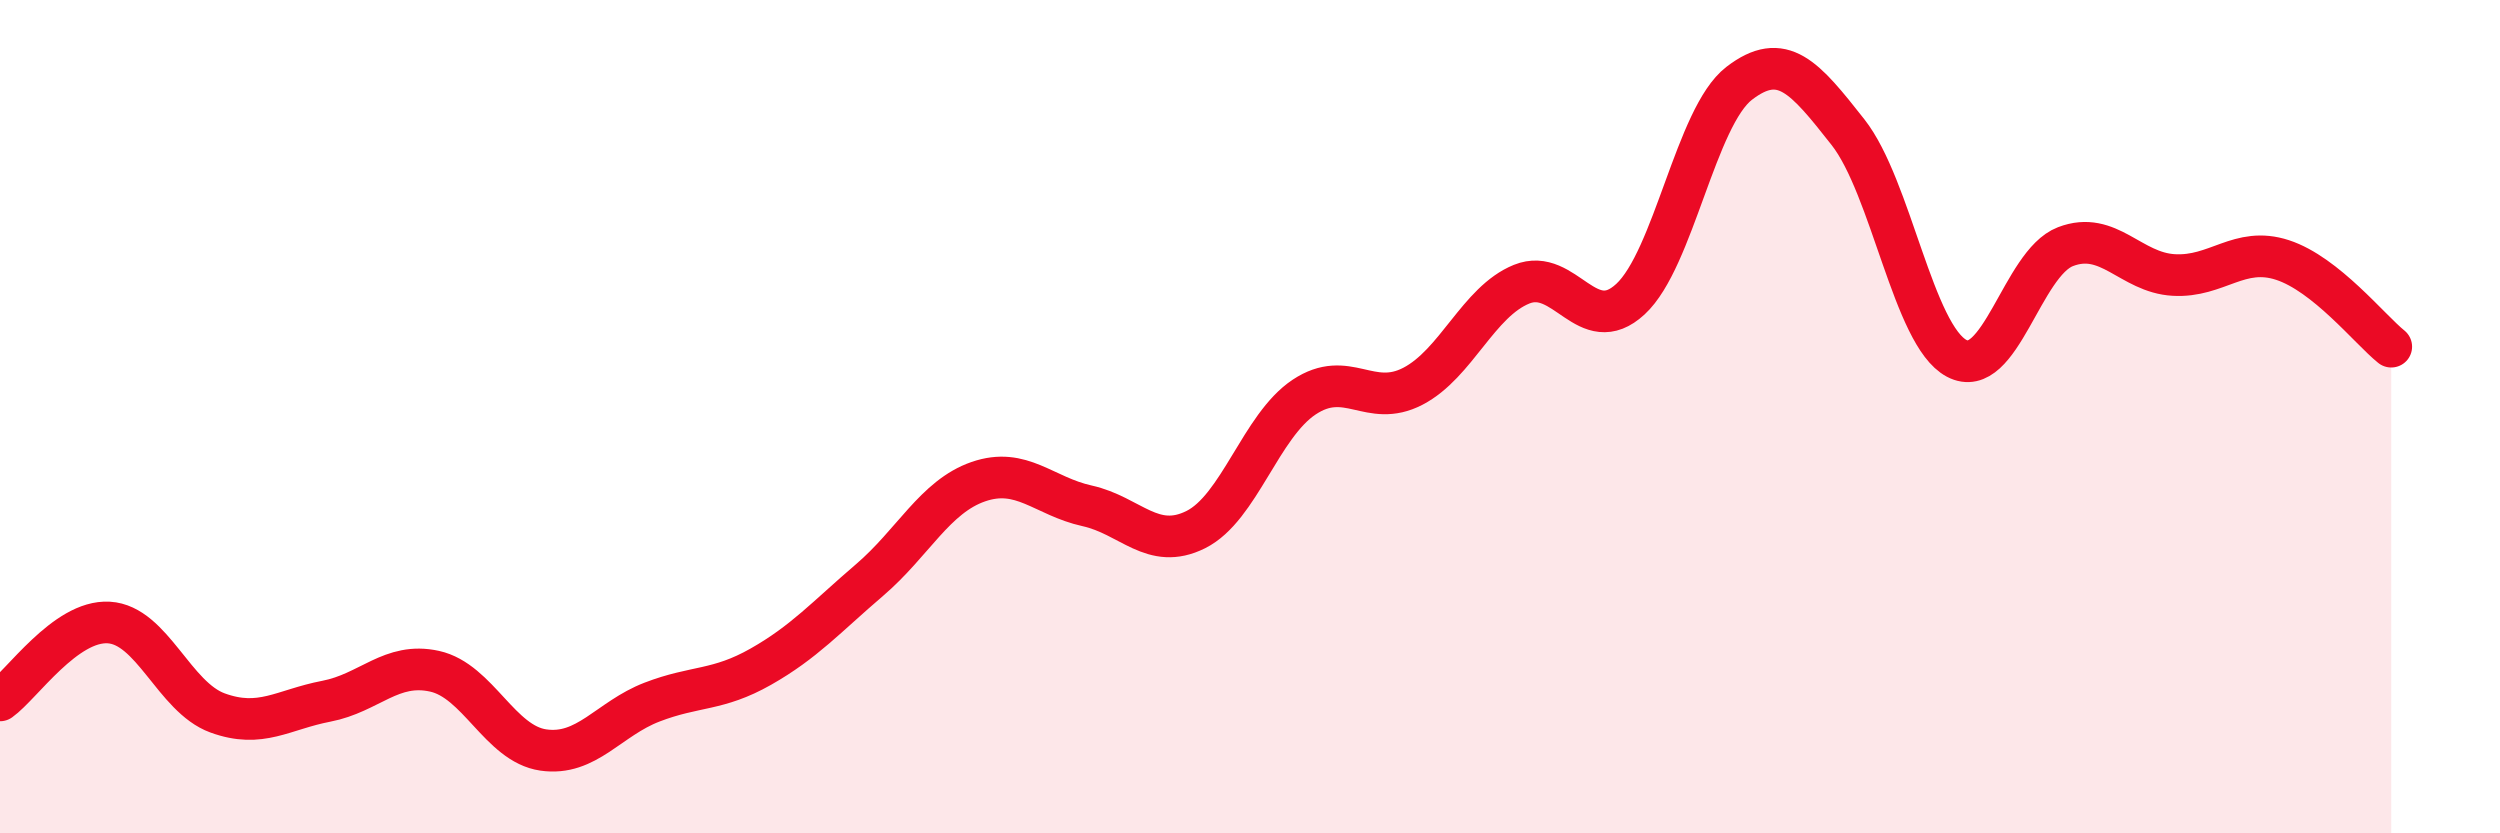
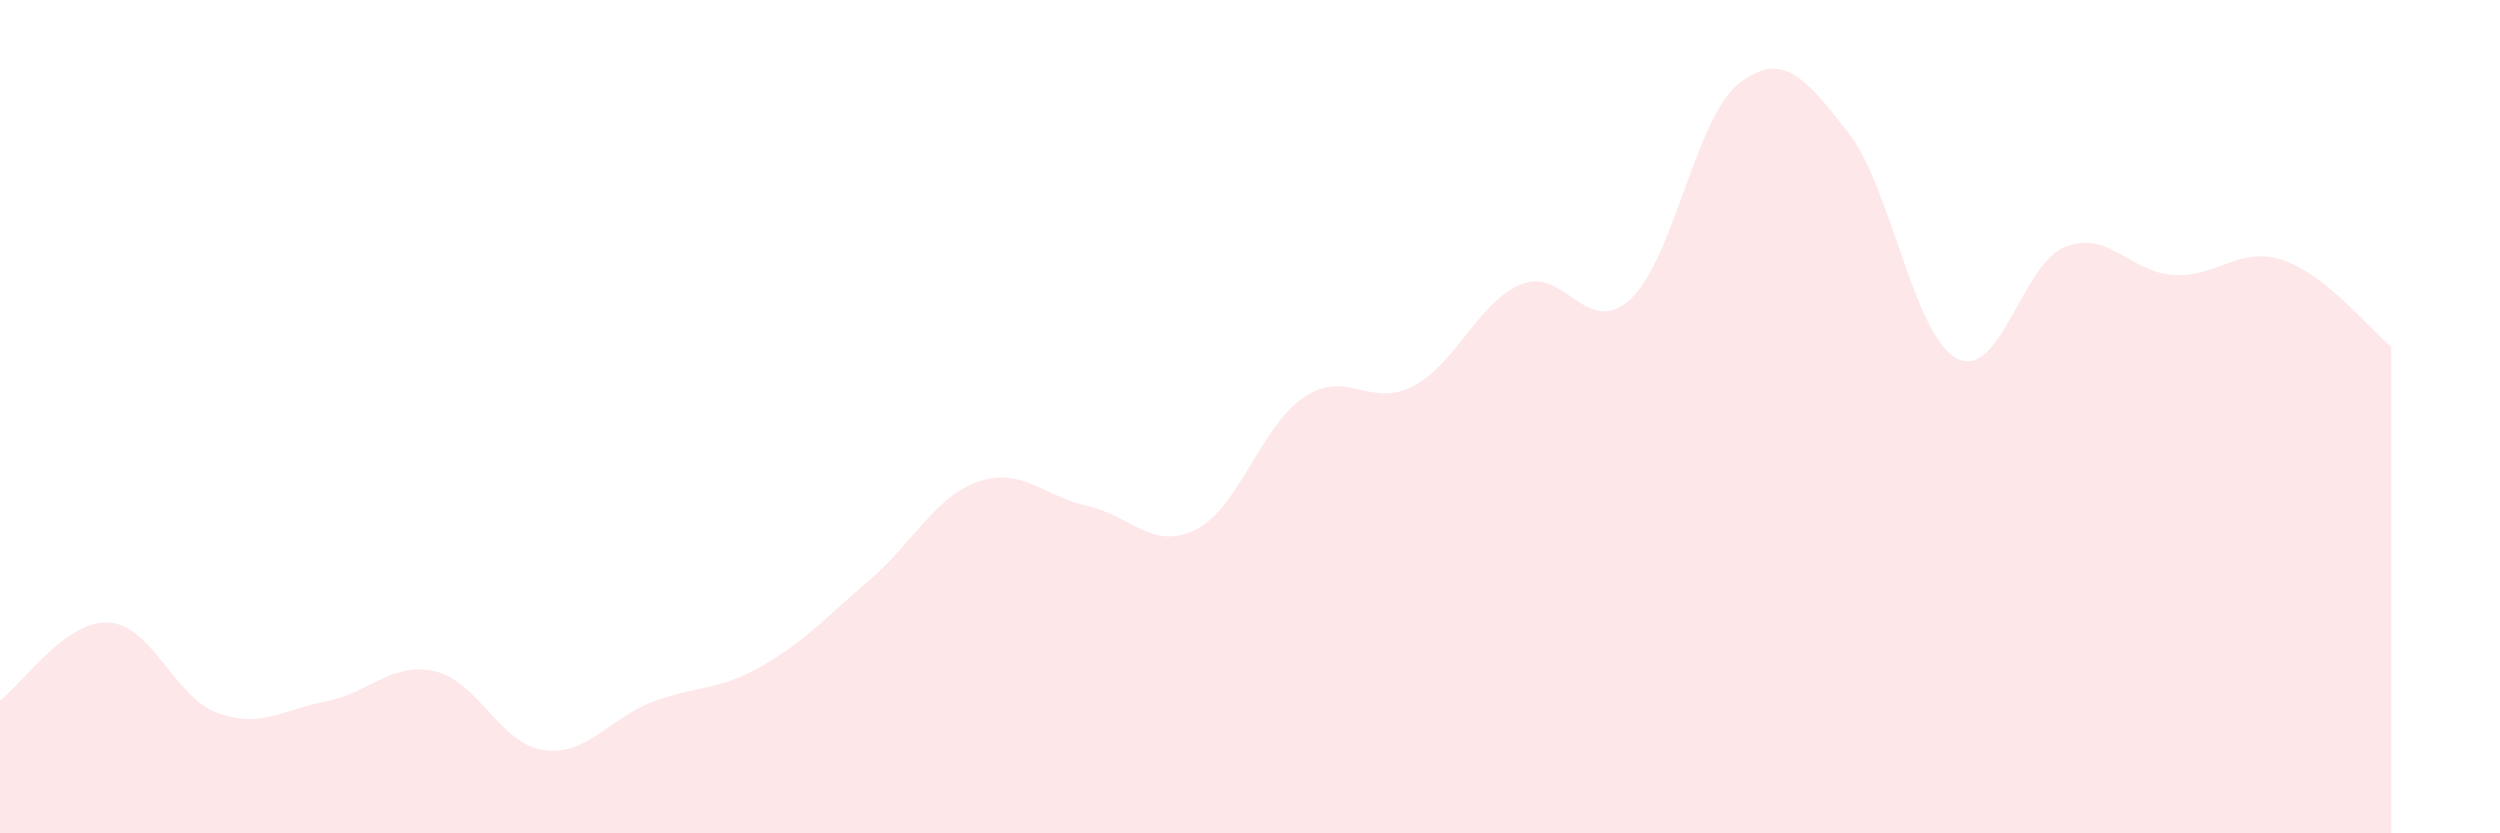
<svg xmlns="http://www.w3.org/2000/svg" width="60" height="20" viewBox="0 0 60 20">
  <path d="M 0,16.81 C 0.52,16.44 1.57,14.88 2.61,14.94 C 3.65,15 4.18,16.73 5.22,17.11 C 6.26,17.49 6.79,17.03 7.83,16.83 C 8.87,16.63 9.39,15.88 10.43,16.11 C 11.47,16.34 12,17.85 13.04,18 C 14.08,18.15 14.61,17.25 15.65,16.85 C 16.69,16.45 17.22,16.59 18.26,16 C 19.3,15.41 19.83,14.81 20.87,13.92 C 21.91,13.03 22.44,11.92 23.48,11.56 C 24.52,11.2 25.05,11.91 26.09,12.14 C 27.13,12.37 27.66,13.23 28.7,12.71 C 29.74,12.19 30.26,10.22 31.3,9.53 C 32.34,8.84 32.87,9.81 33.91,9.27 C 34.95,8.73 35.48,7.24 36.52,6.82 C 37.56,6.4 38.09,8.14 39.13,7.18 C 40.17,6.22 40.7,2.8 41.74,2 C 42.78,1.2 43.31,1.85 44.35,3.17 C 45.39,4.49 45.92,8.05 46.96,8.6 C 48,9.15 48.53,6.32 49.57,5.92 C 50.61,5.52 51.13,6.54 52.17,6.6 C 53.21,6.66 53.74,5.9 54.78,6.24 C 55.82,6.58 56.87,7.9 57.39,8.32L57.39 20L0 20Z" fill="#EB0A25" opacity="0.1" stroke-linecap="round" stroke-linejoin="round" />
-   <path d="M 0,16.81 C 0.52,16.44 1.57,14.88 2.61,14.94 C 3.65,15 4.18,16.73 5.22,17.11 C 6.26,17.49 6.79,17.03 7.83,16.83 C 8.87,16.63 9.39,15.88 10.43,16.11 C 11.47,16.34 12,17.85 13.04,18 C 14.08,18.15 14.61,17.25 15.65,16.85 C 16.69,16.45 17.22,16.59 18.26,16 C 19.3,15.41 19.83,14.81 20.87,13.92 C 21.91,13.03 22.44,11.92 23.48,11.56 C 24.52,11.2 25.05,11.91 26.09,12.14 C 27.13,12.37 27.66,13.23 28.7,12.71 C 29.74,12.19 30.26,10.22 31.3,9.53 C 32.34,8.84 32.87,9.81 33.91,9.27 C 34.95,8.73 35.48,7.24 36.52,6.82 C 37.56,6.4 38.09,8.14 39.13,7.18 C 40.17,6.22 40.7,2.8 41.74,2 C 42.78,1.2 43.31,1.85 44.35,3.17 C 45.39,4.49 45.92,8.05 46.96,8.6 C 48,9.15 48.53,6.32 49.57,5.92 C 50.61,5.52 51.13,6.54 52.17,6.6 C 53.21,6.66 53.74,5.9 54.78,6.24 C 55.82,6.58 56.87,7.9 57.39,8.32" stroke="#EB0A25" stroke-width="1" fill="none" stroke-linecap="round" stroke-linejoin="round" />
</svg>